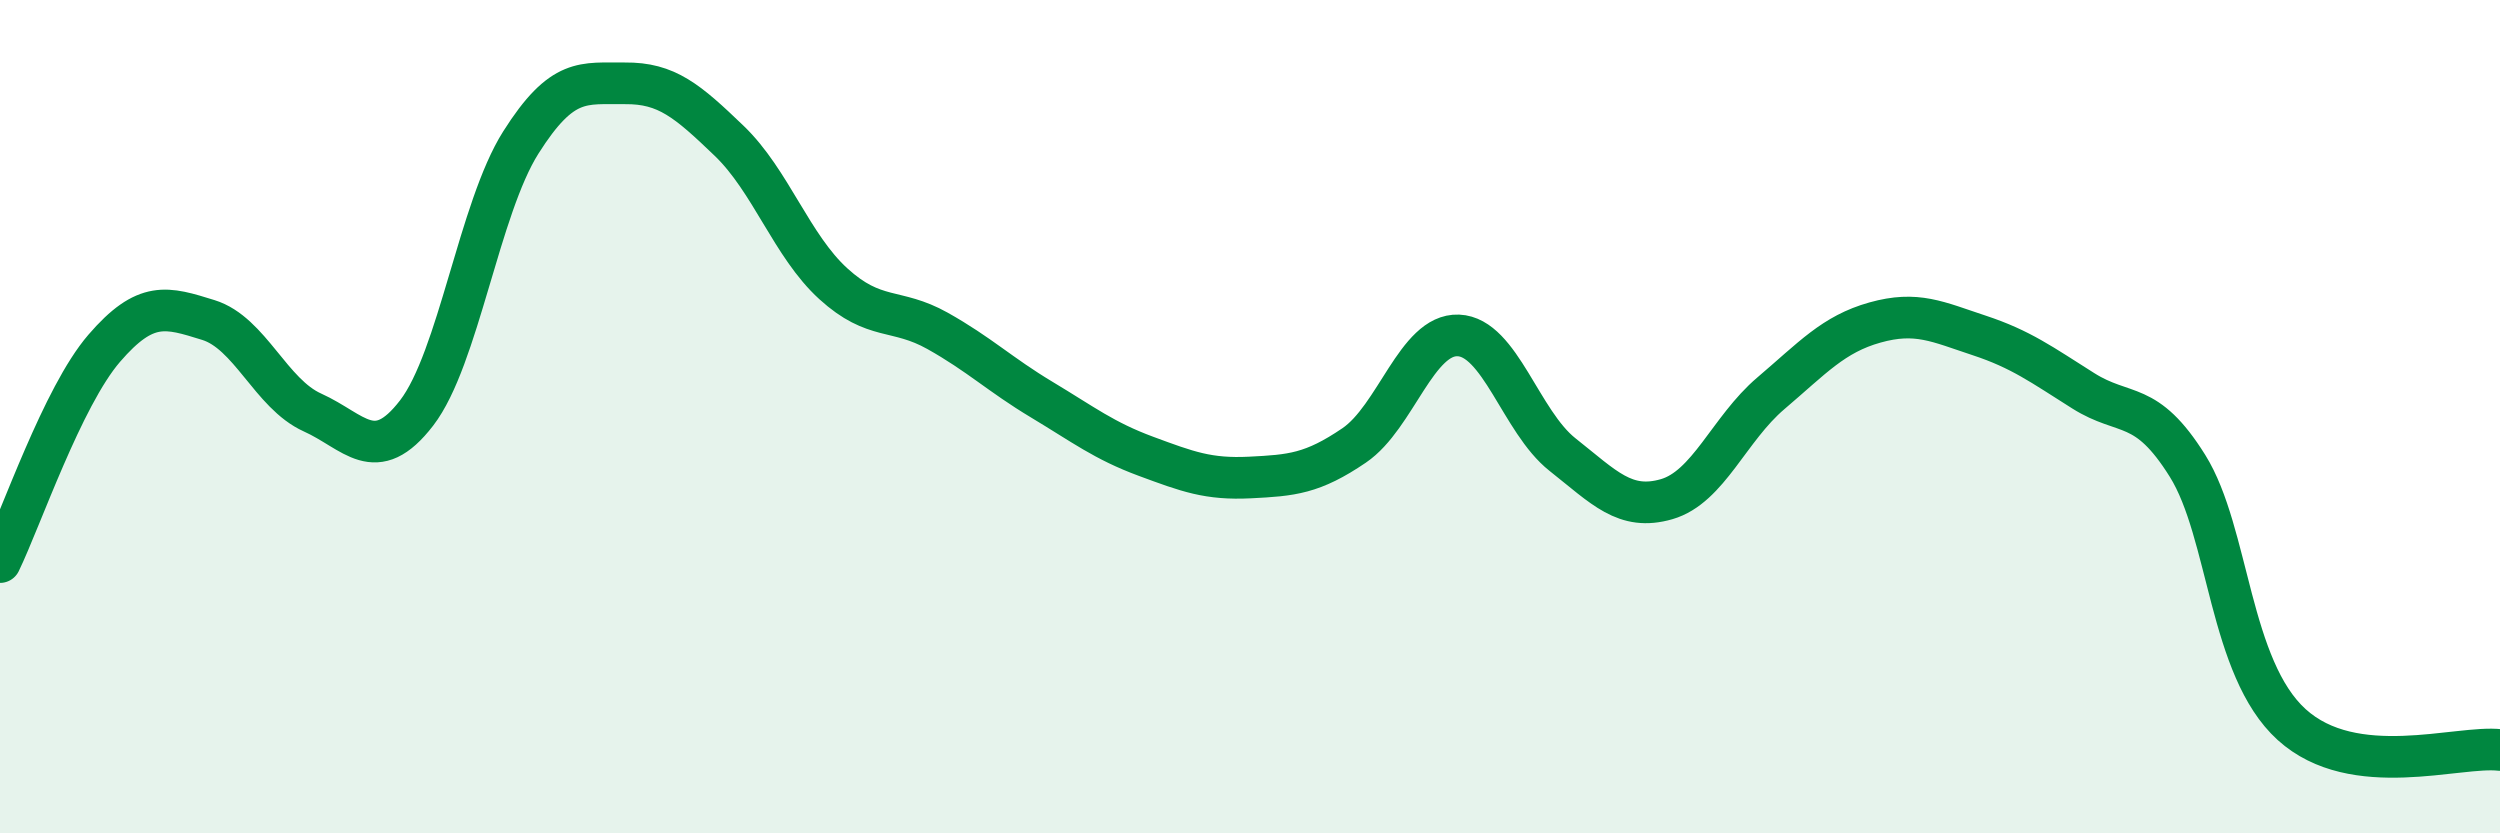
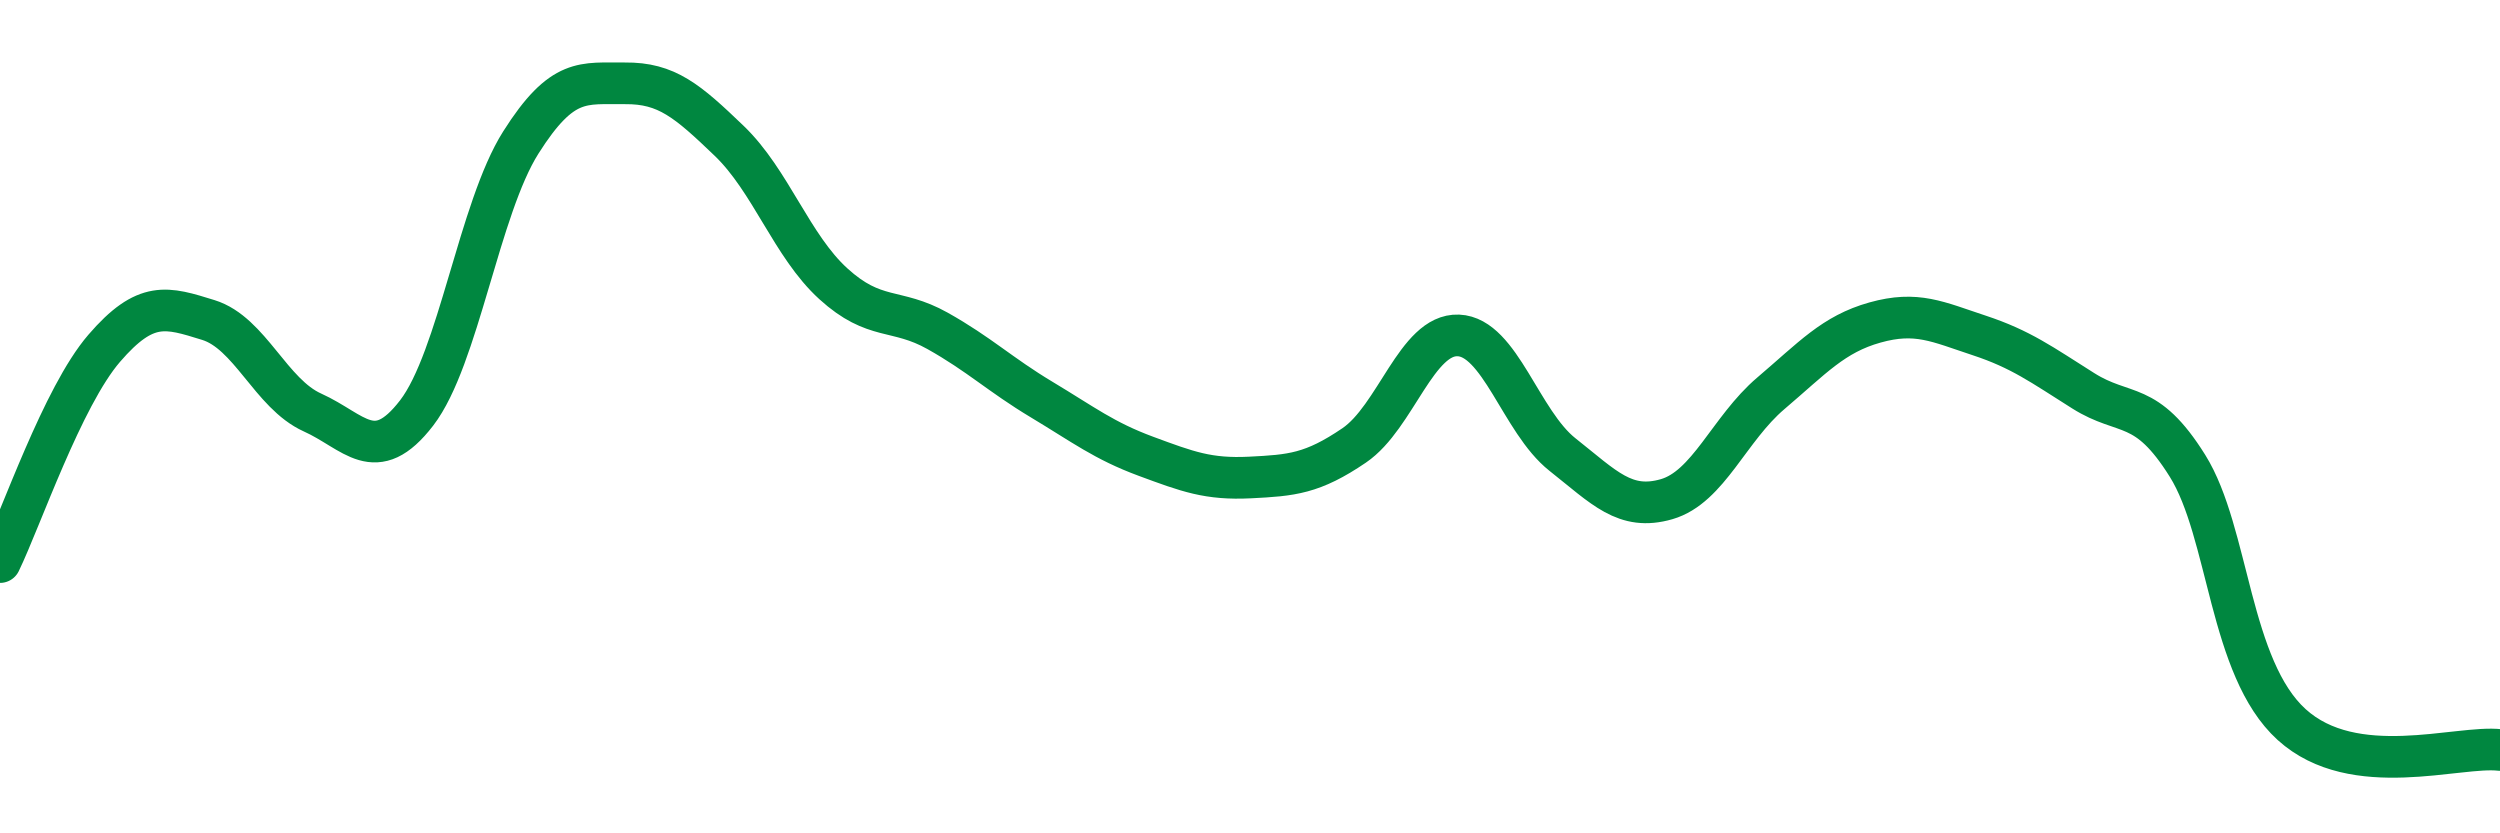
<svg xmlns="http://www.w3.org/2000/svg" width="60" height="20" viewBox="0 0 60 20">
-   <path d="M 0,13.49 C 0.5,12.46 1.5,9.52 2.5,8.36 C 3.5,7.2 4,7.37 5,7.68 C 6,7.99 6.5,9.45 7.5,9.9 C 8.5,10.35 9,11.21 10,9.91 C 11,8.61 11.5,5 12.5,3.42 C 13.5,1.84 14,2.01 15,2 C 16,1.99 16.5,2.42 17.5,3.38 C 18.5,4.34 19,5.9 20,6.81 C 21,7.72 21.5,7.38 22.5,7.94 C 23.5,8.5 24,8.99 25,9.59 C 26,10.19 26.5,10.58 27.5,10.95 C 28.5,11.32 29,11.51 30,11.46 C 31,11.41 31.5,11.37 32.5,10.69 C 33.5,10.01 34,8.01 35,8.05 C 36,8.09 36.5,10.12 37.5,10.91 C 38.5,11.7 39,12.27 40,11.98 C 41,11.69 41.5,10.29 42.5,9.44 C 43.5,8.59 44,8.02 45,7.74 C 46,7.46 46.5,7.72 47.5,8.05 C 48.5,8.38 49,8.75 50,9.38 C 51,10.01 51.5,9.58 52.5,11.18 C 53.5,12.78 53.5,16.03 55,17.39 C 56.5,18.75 59,17.88 60,18L60 20L0 20Z" fill="#008740" opacity="0.1" stroke-linecap="round" stroke-linejoin="round" />
  <path d="M 0,13.49 C 0.5,12.46 1.5,9.52 2.5,8.36 C 3.5,7.2 4,7.37 5,7.68 C 6,7.99 6.5,9.45 7.5,9.9 C 8.5,10.35 9,11.21 10,9.91 C 11,8.61 11.5,5 12.5,3.42 C 13.5,1.84 14,2.01 15,2 C 16,1.99 16.5,2.42 17.5,3.38 C 18.5,4.34 19,5.9 20,6.81 C 21,7.72 21.5,7.38 22.5,7.94 C 23.5,8.5 24,8.99 25,9.59 C 26,10.19 26.5,10.58 27.5,10.95 C 28.5,11.32 29,11.51 30,11.46 C 31,11.41 31.5,11.37 32.5,10.69 C 33.5,10.01 34,8.01 35,8.05 C 36,8.09 36.5,10.12 37.5,10.91 C 38.5,11.7 39,12.27 40,11.98 C 41,11.69 41.5,10.29 42.5,9.44 C 43.5,8.59 44,8.02 45,7.74 C 46,7.46 46.5,7.72 47.5,8.05 C 48.5,8.38 49,8.75 50,9.38 C 51,10.01 51.5,9.58 52.5,11.18 C 53.5,12.78 53.5,16.03 55,17.39 C 56.5,18.75 59,17.88 60,18" stroke="#008740" stroke-width="1" fill="none" stroke-linecap="round" stroke-linejoin="round" />
</svg>